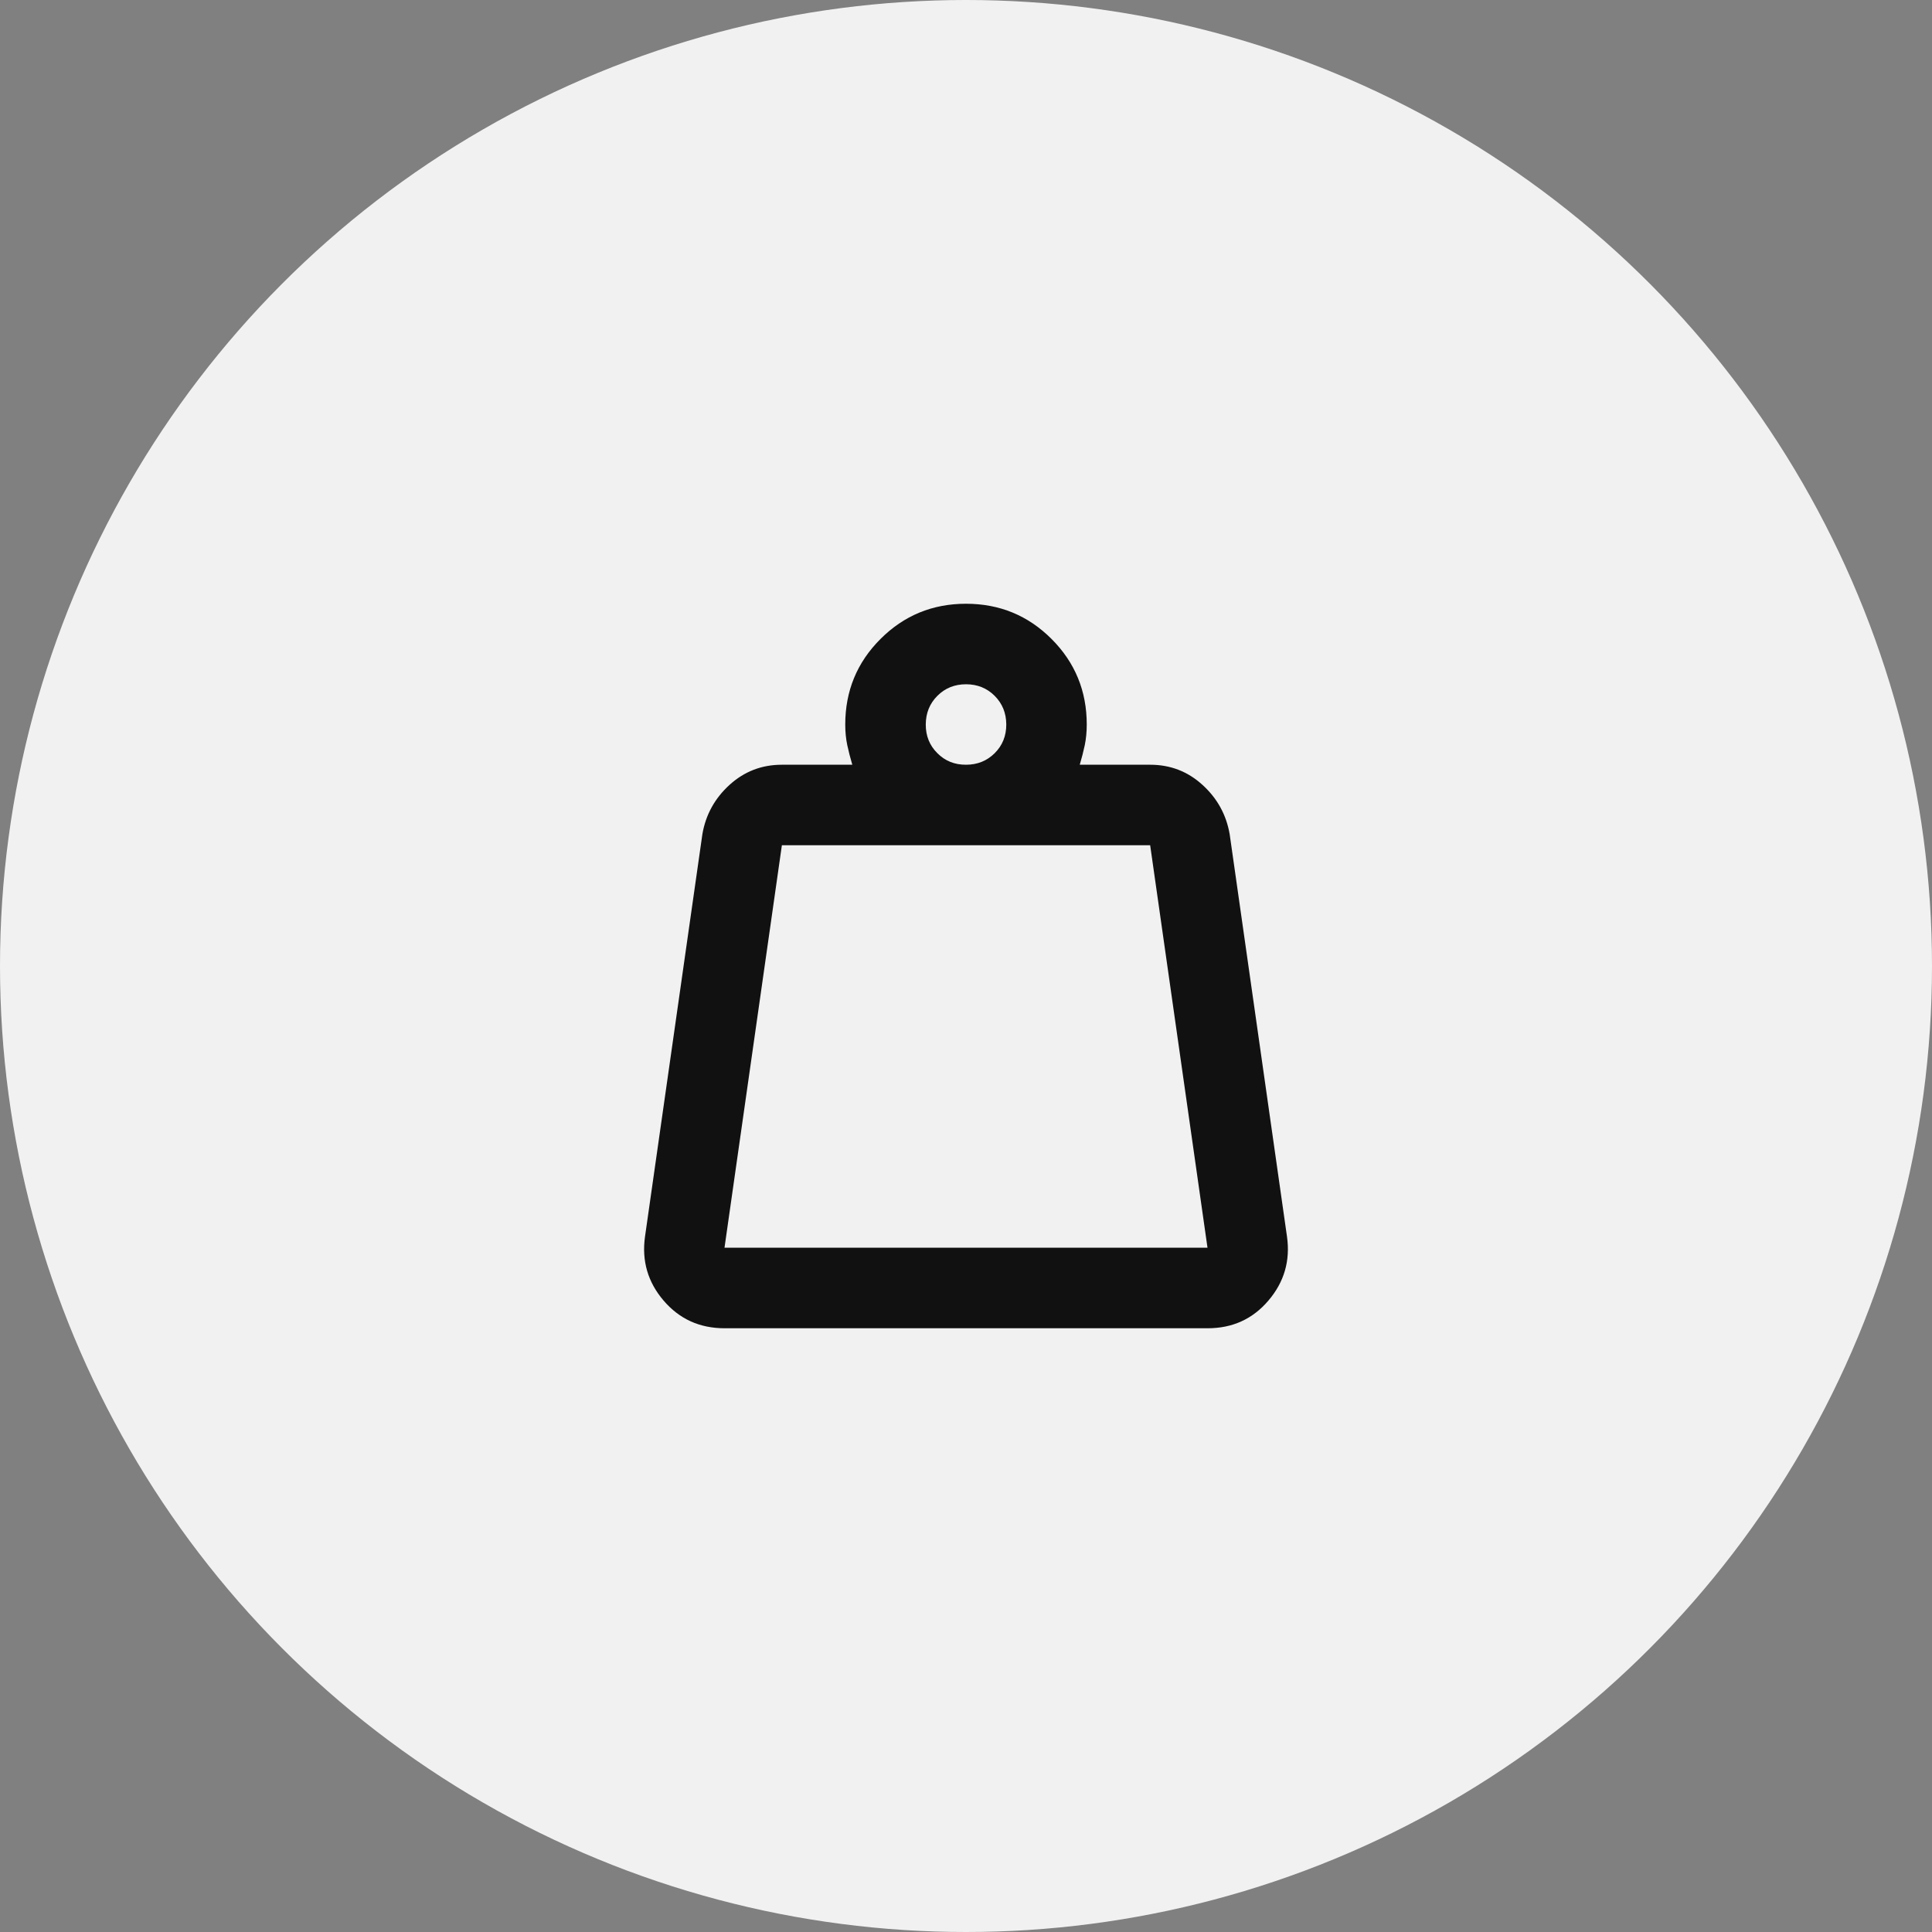
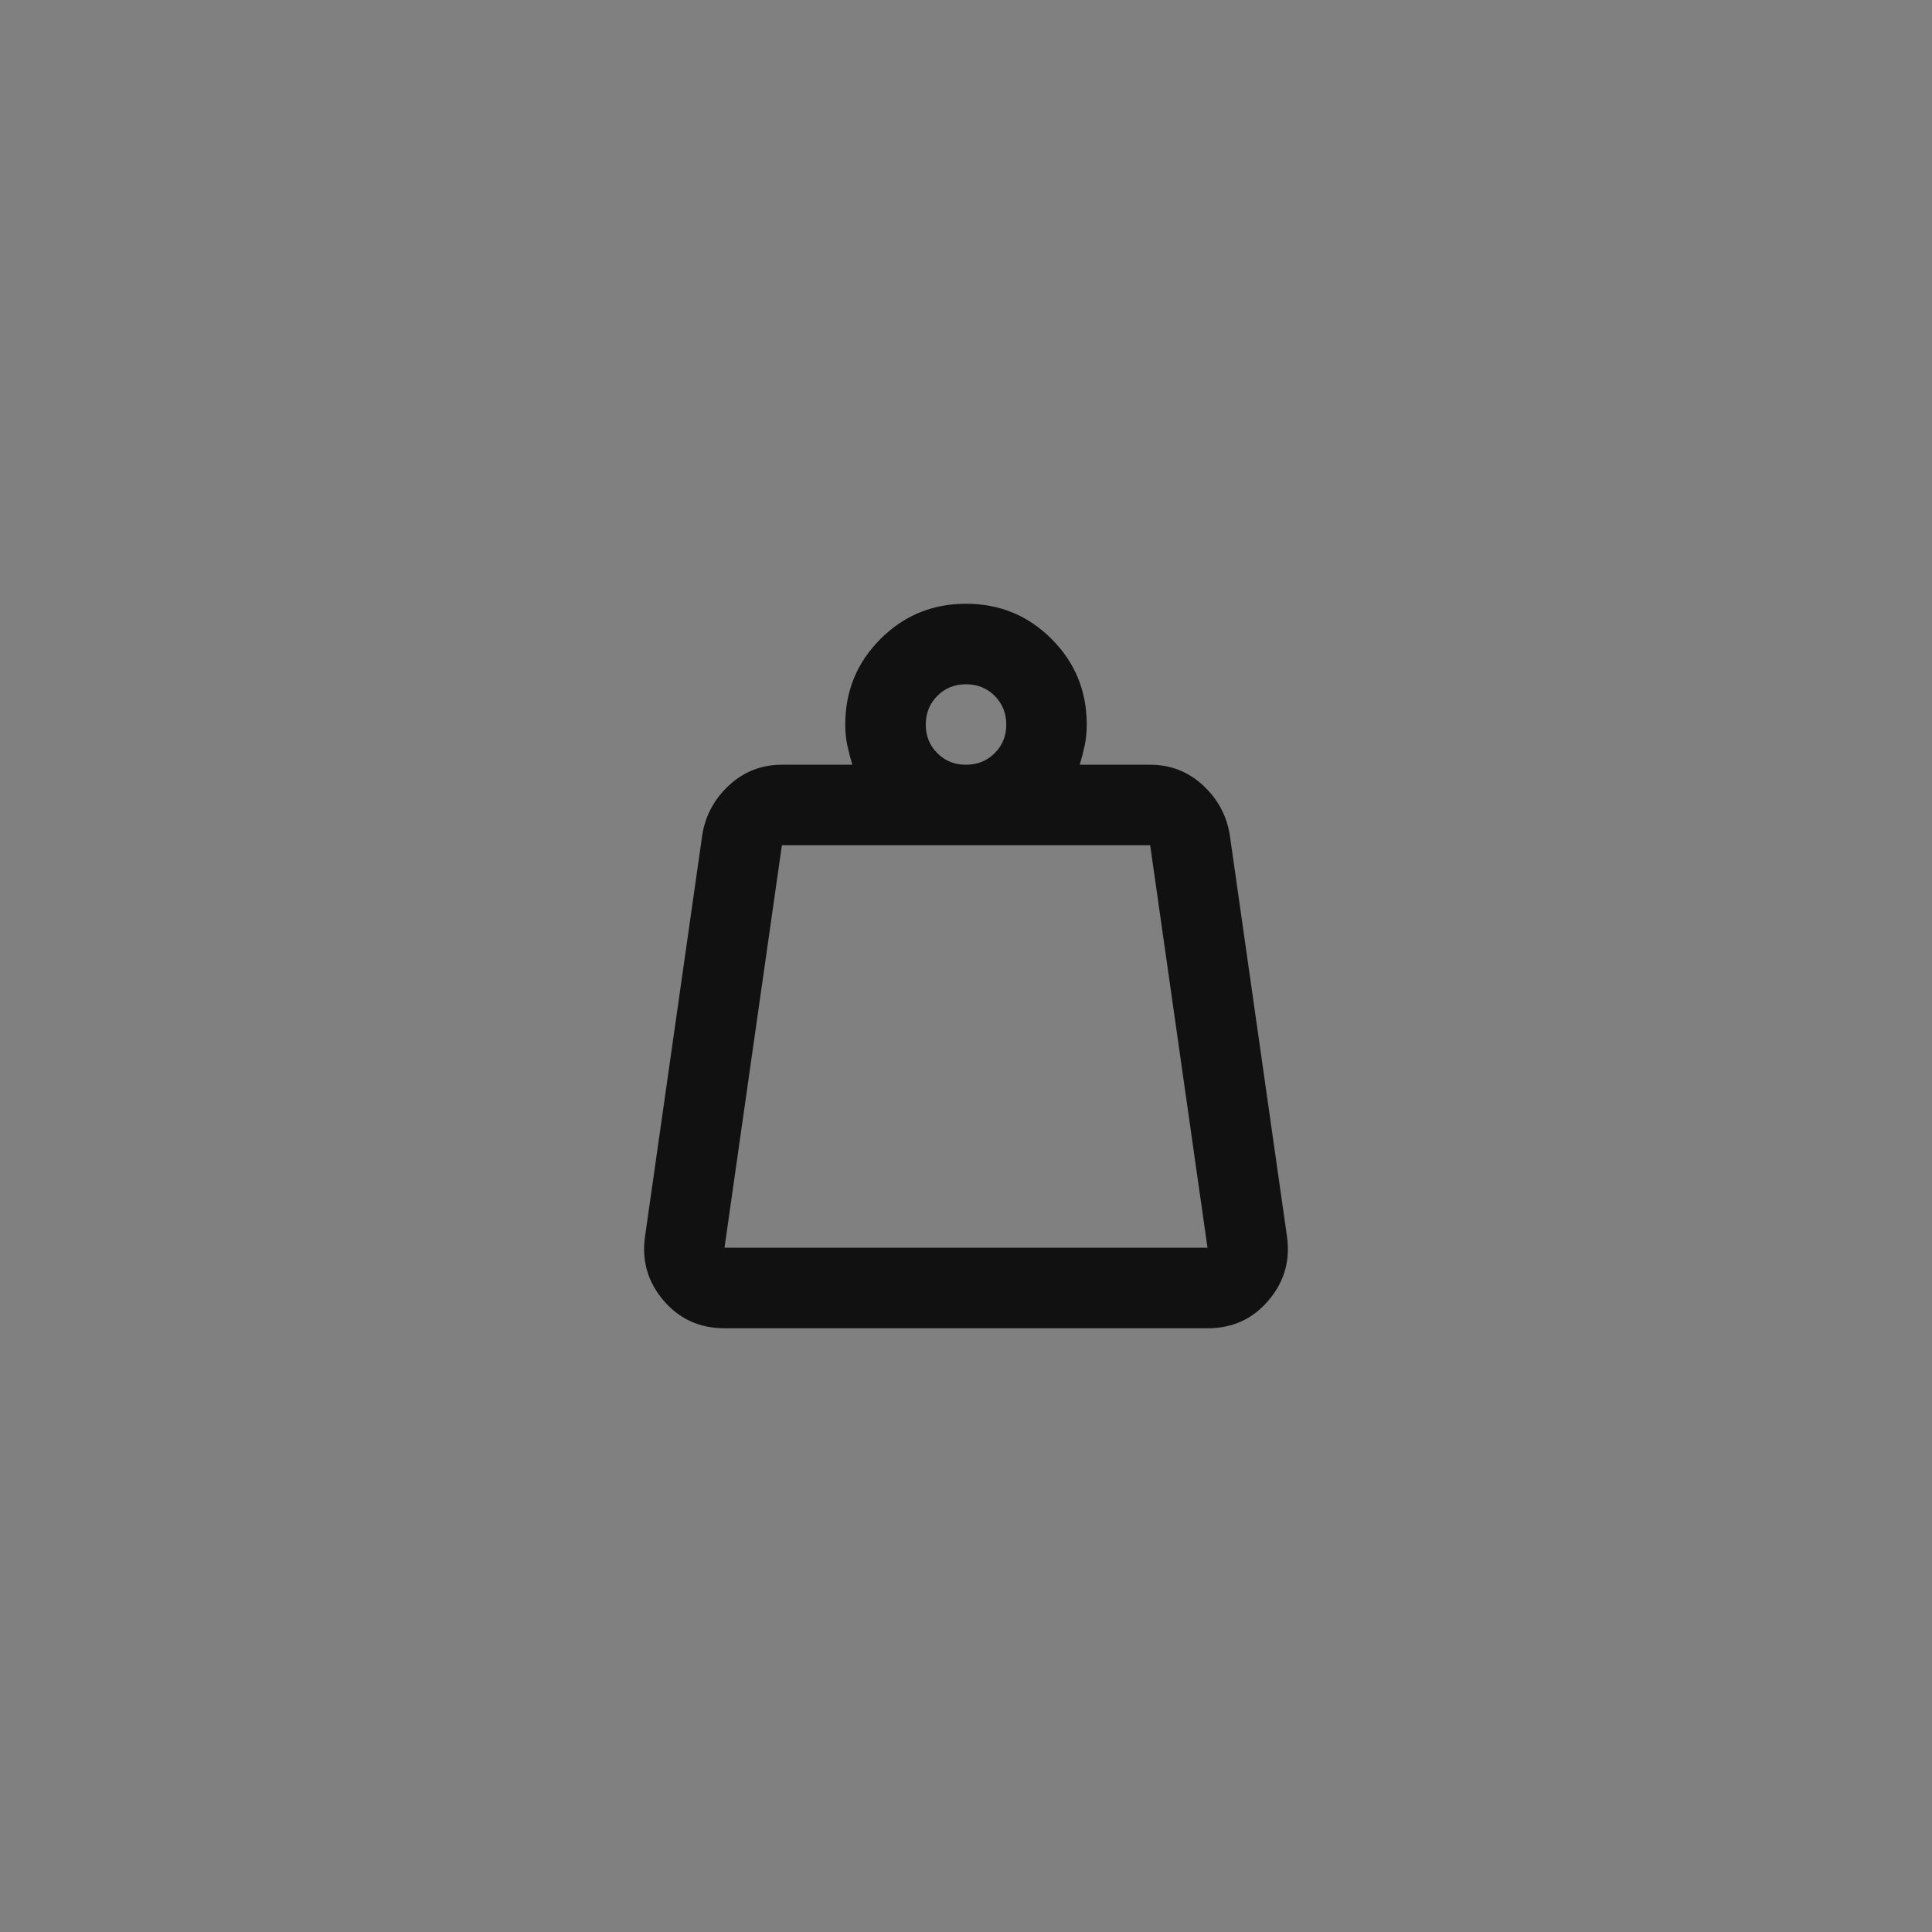
<svg xmlns="http://www.w3.org/2000/svg" width="40" height="40" viewBox="0 0 40 40" fill="none">
  <rect x="0" y="0" width="40" height="40" fill="#808080" stroke="none" />
-   <circle cx="20" cy="20" r="20" fill="#F1F1F1" />
  <path d="M15 25.833H25L23.813 17.5H16.188L15 25.833ZM20 15.833C20.236 15.833 20.434 15.753 20.595 15.593C20.755 15.433 20.834 15.236 20.834 15C20.833 14.764 20.753 14.567 20.594 14.407C20.434 14.247 20.236 14.167 20 14.167C19.764 14.167 19.566 14.247 19.407 14.407C19.247 14.567 19.168 14.764 19.167 15C19.166 15.236 19.246 15.434 19.407 15.594C19.567 15.755 19.765 15.834 20 15.833ZM22.355 15.833H23.813C24.23 15.833 24.591 15.972 24.896 16.25C25.202 16.528 25.389 16.868 25.459 17.271L26.646 25.604C26.716 26.104 26.587 26.545 26.261 26.927C25.935 27.31 25.515 27.501 25 27.5H15C14.486 27.5 14.066 27.309 13.739 26.927C13.413 26.546 13.284 26.105 13.354 25.604L14.542 17.271C14.611 16.868 14.799 16.528 15.104 16.25C15.41 15.972 15.771 15.833 16.188 15.833H17.646C17.605 15.694 17.57 15.559 17.542 15.428C17.514 15.296 17.5 15.153 17.5 15C17.5 14.306 17.743 13.715 18.23 13.229C18.716 12.743 19.306 12.5 20 12.5C20.695 12.5 21.285 12.743 21.771 13.229C22.257 13.715 22.5 14.306 22.5 15C22.5 15.153 22.486 15.295 22.459 15.428C22.431 15.56 22.396 15.695 22.355 15.833Z" fill="#111111" />
</svg>